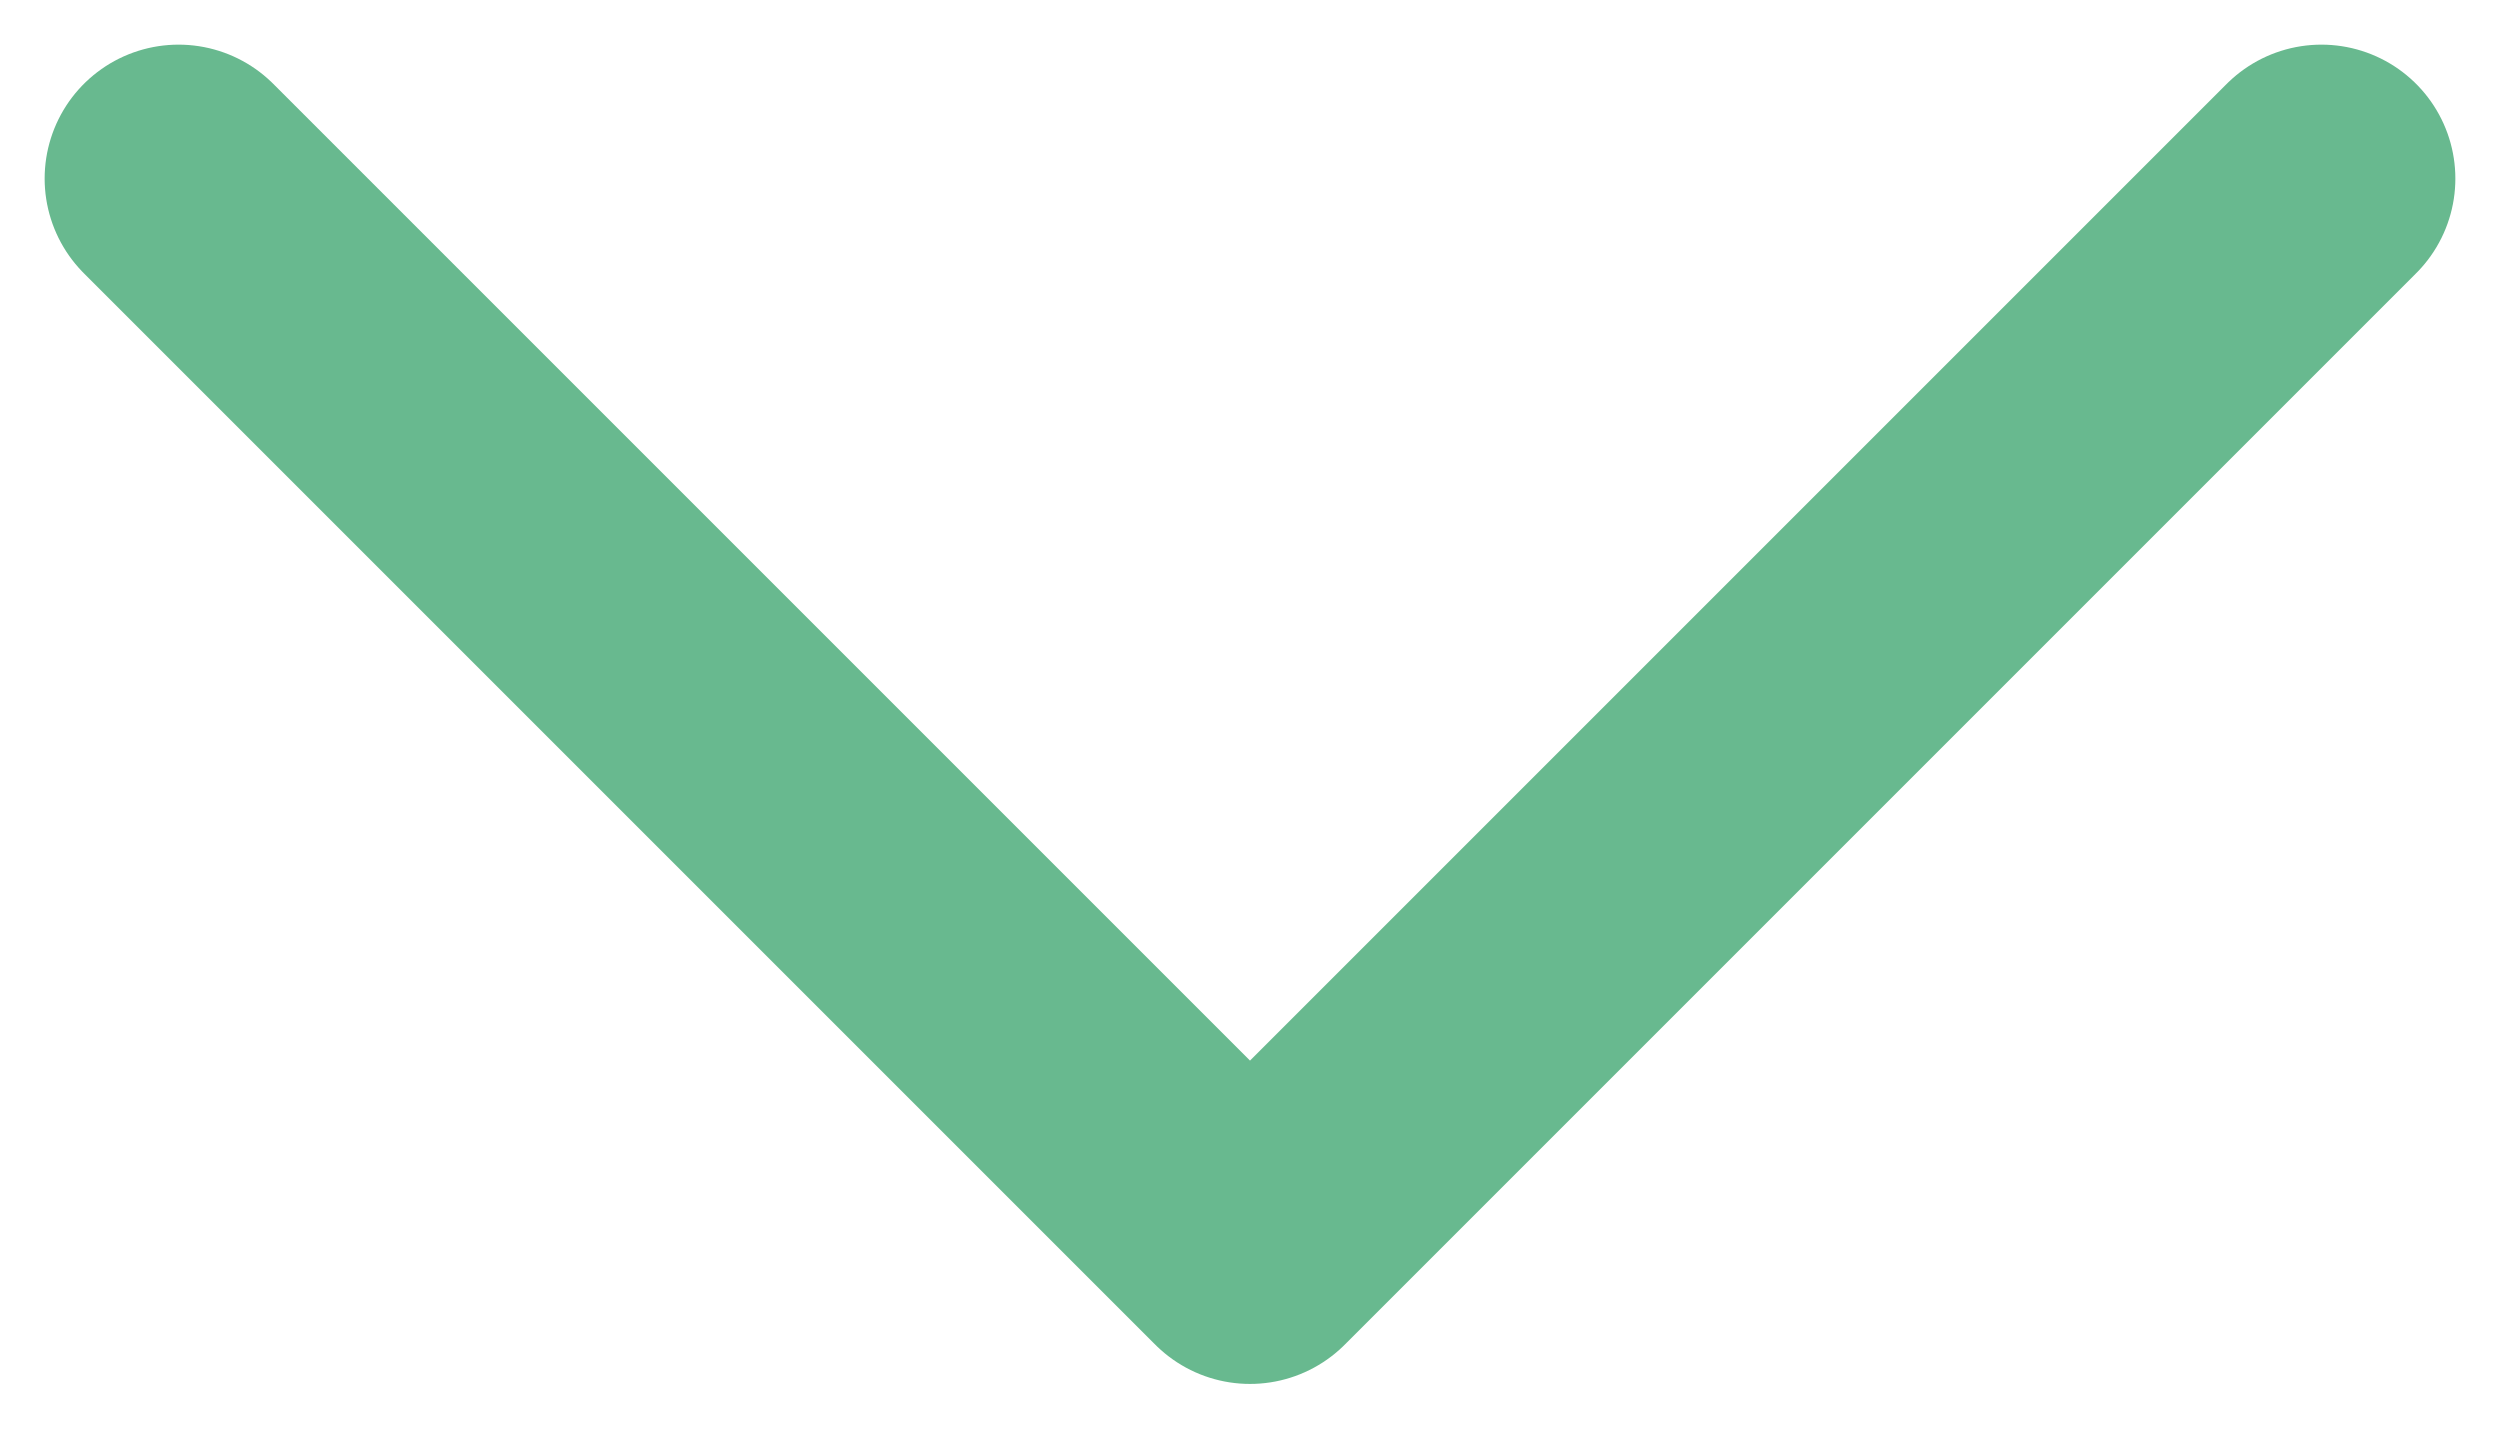
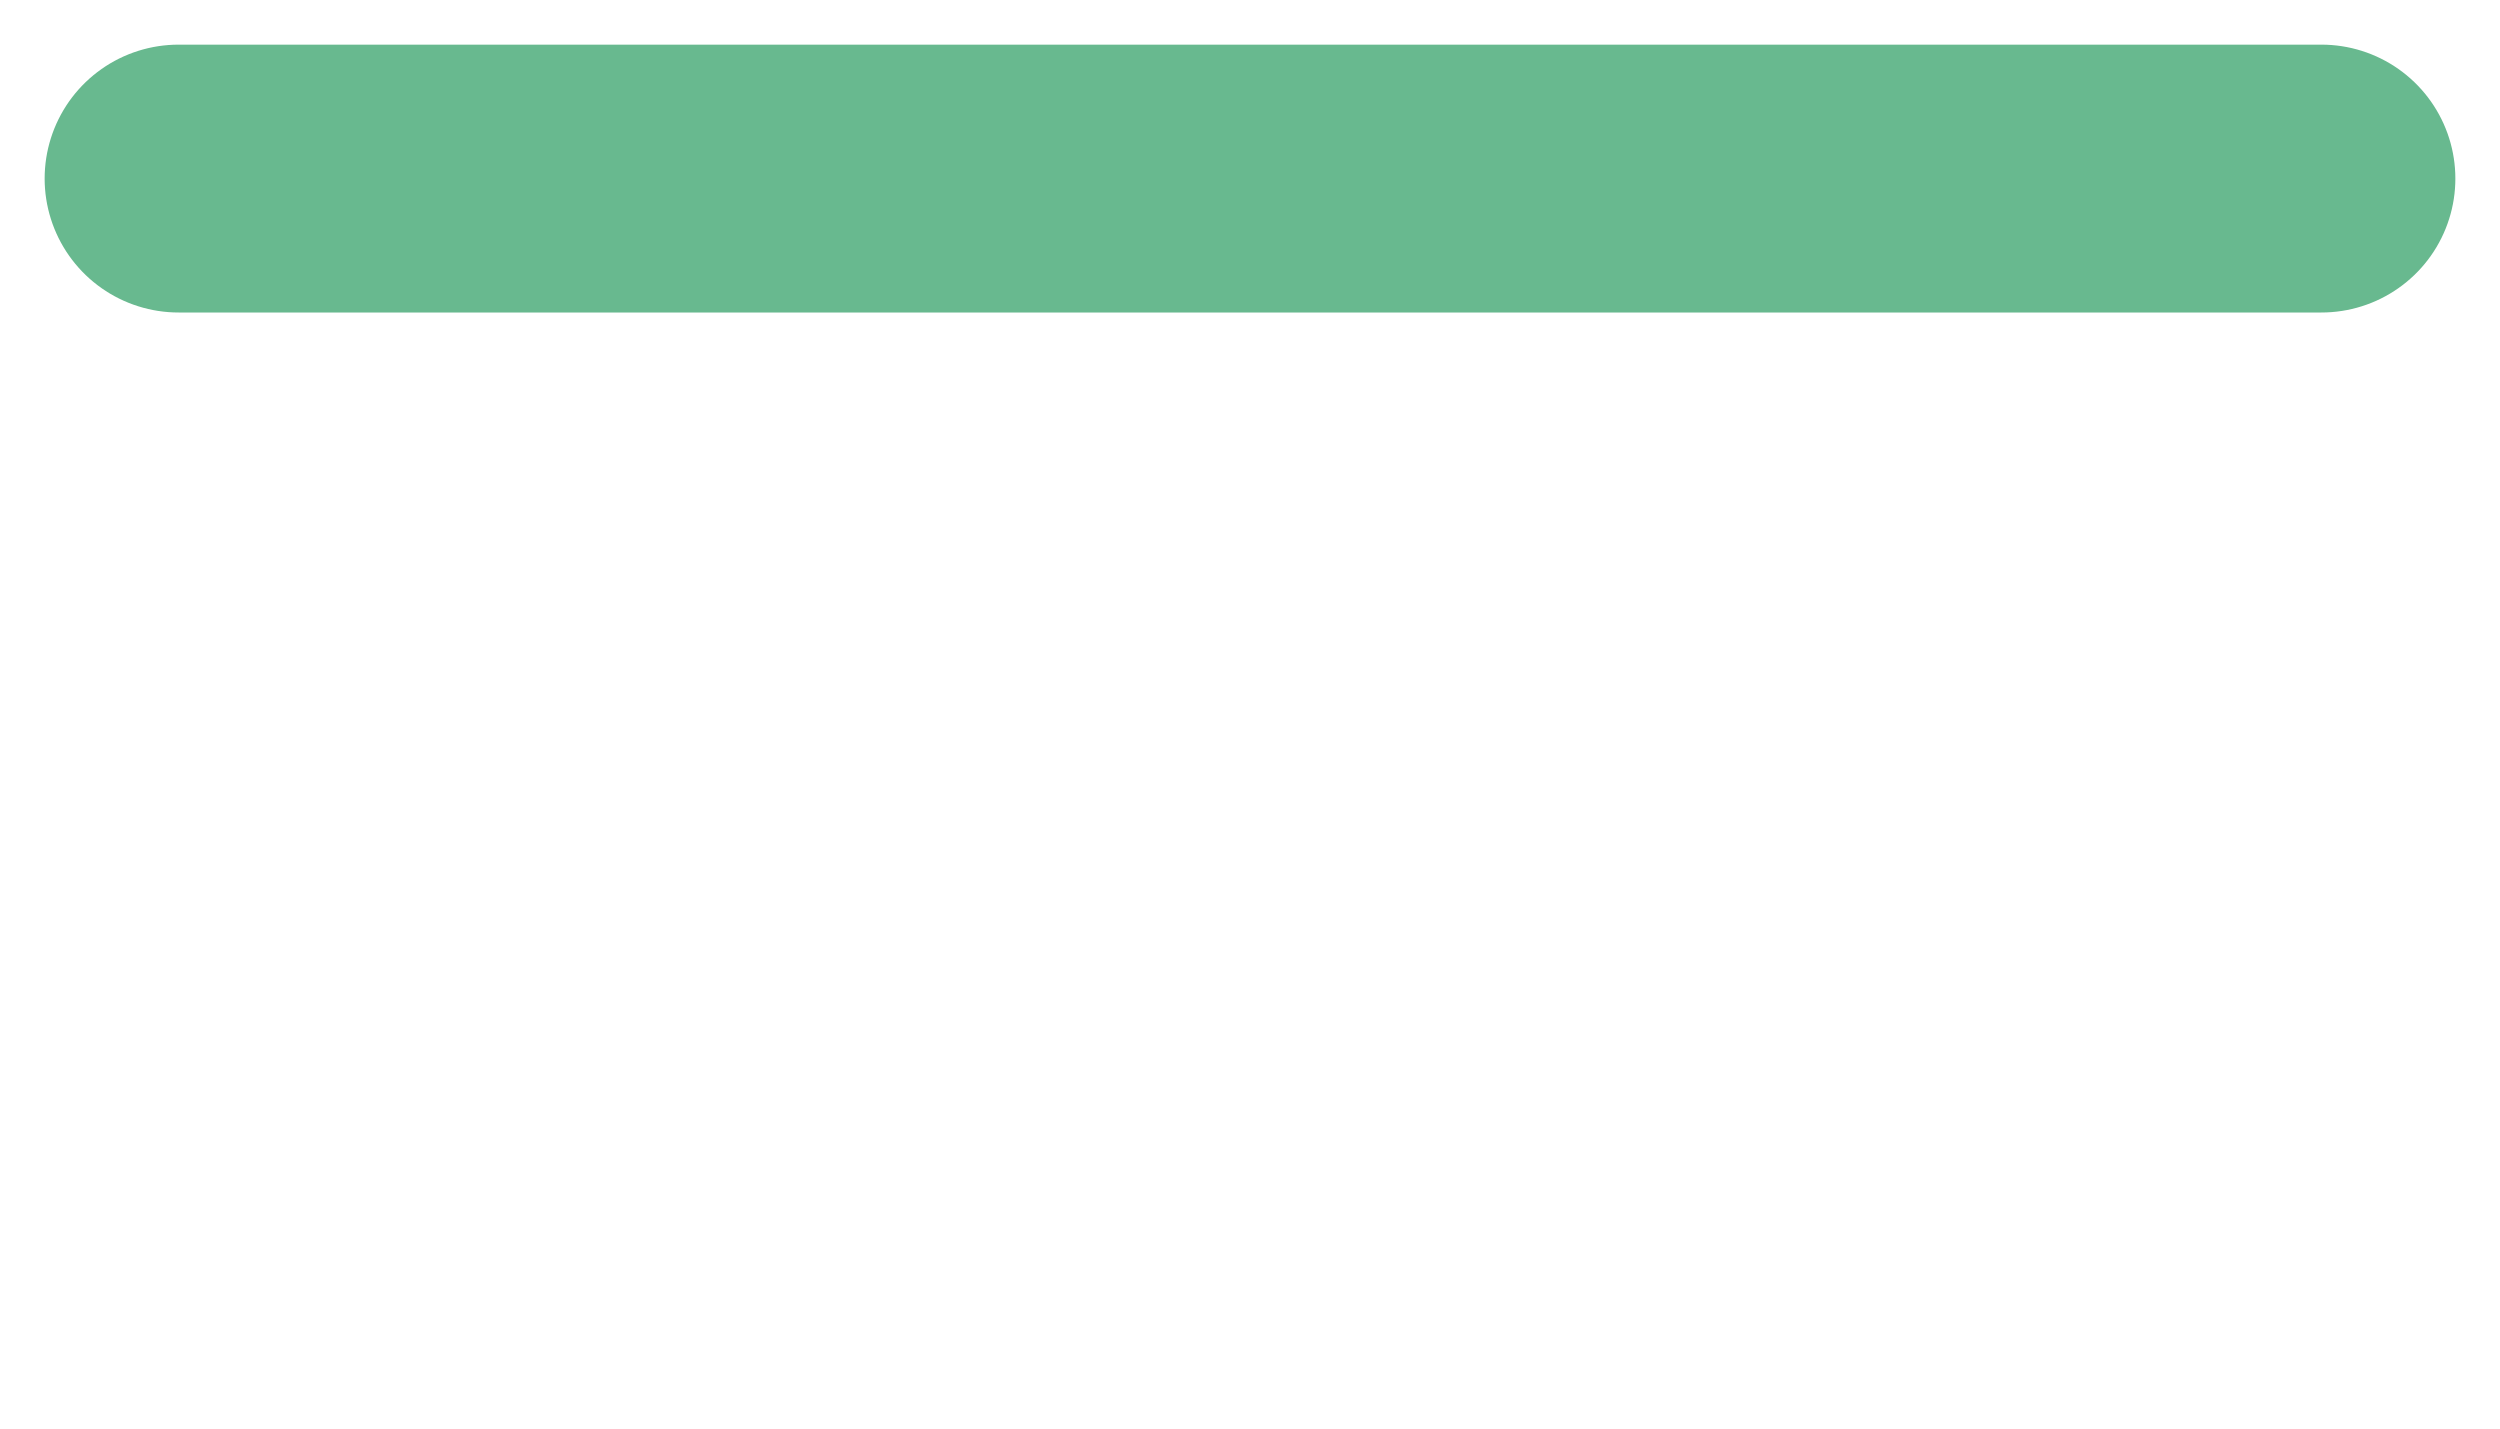
<svg xmlns="http://www.w3.org/2000/svg" width="14" height="8" viewBox="0 0 14 8" fill="none">
  <g opacity="0.7">
-     <path d="M1 1L7 7L13 1" stroke="#289B5F" stroke-width="1.5" stroke-linecap="round" stroke-linejoin="round" />
+     <path d="M1 1L13 1" stroke="#289B5F" stroke-width="1.5" stroke-linecap="round" stroke-linejoin="round" />
  </g>
</svg>